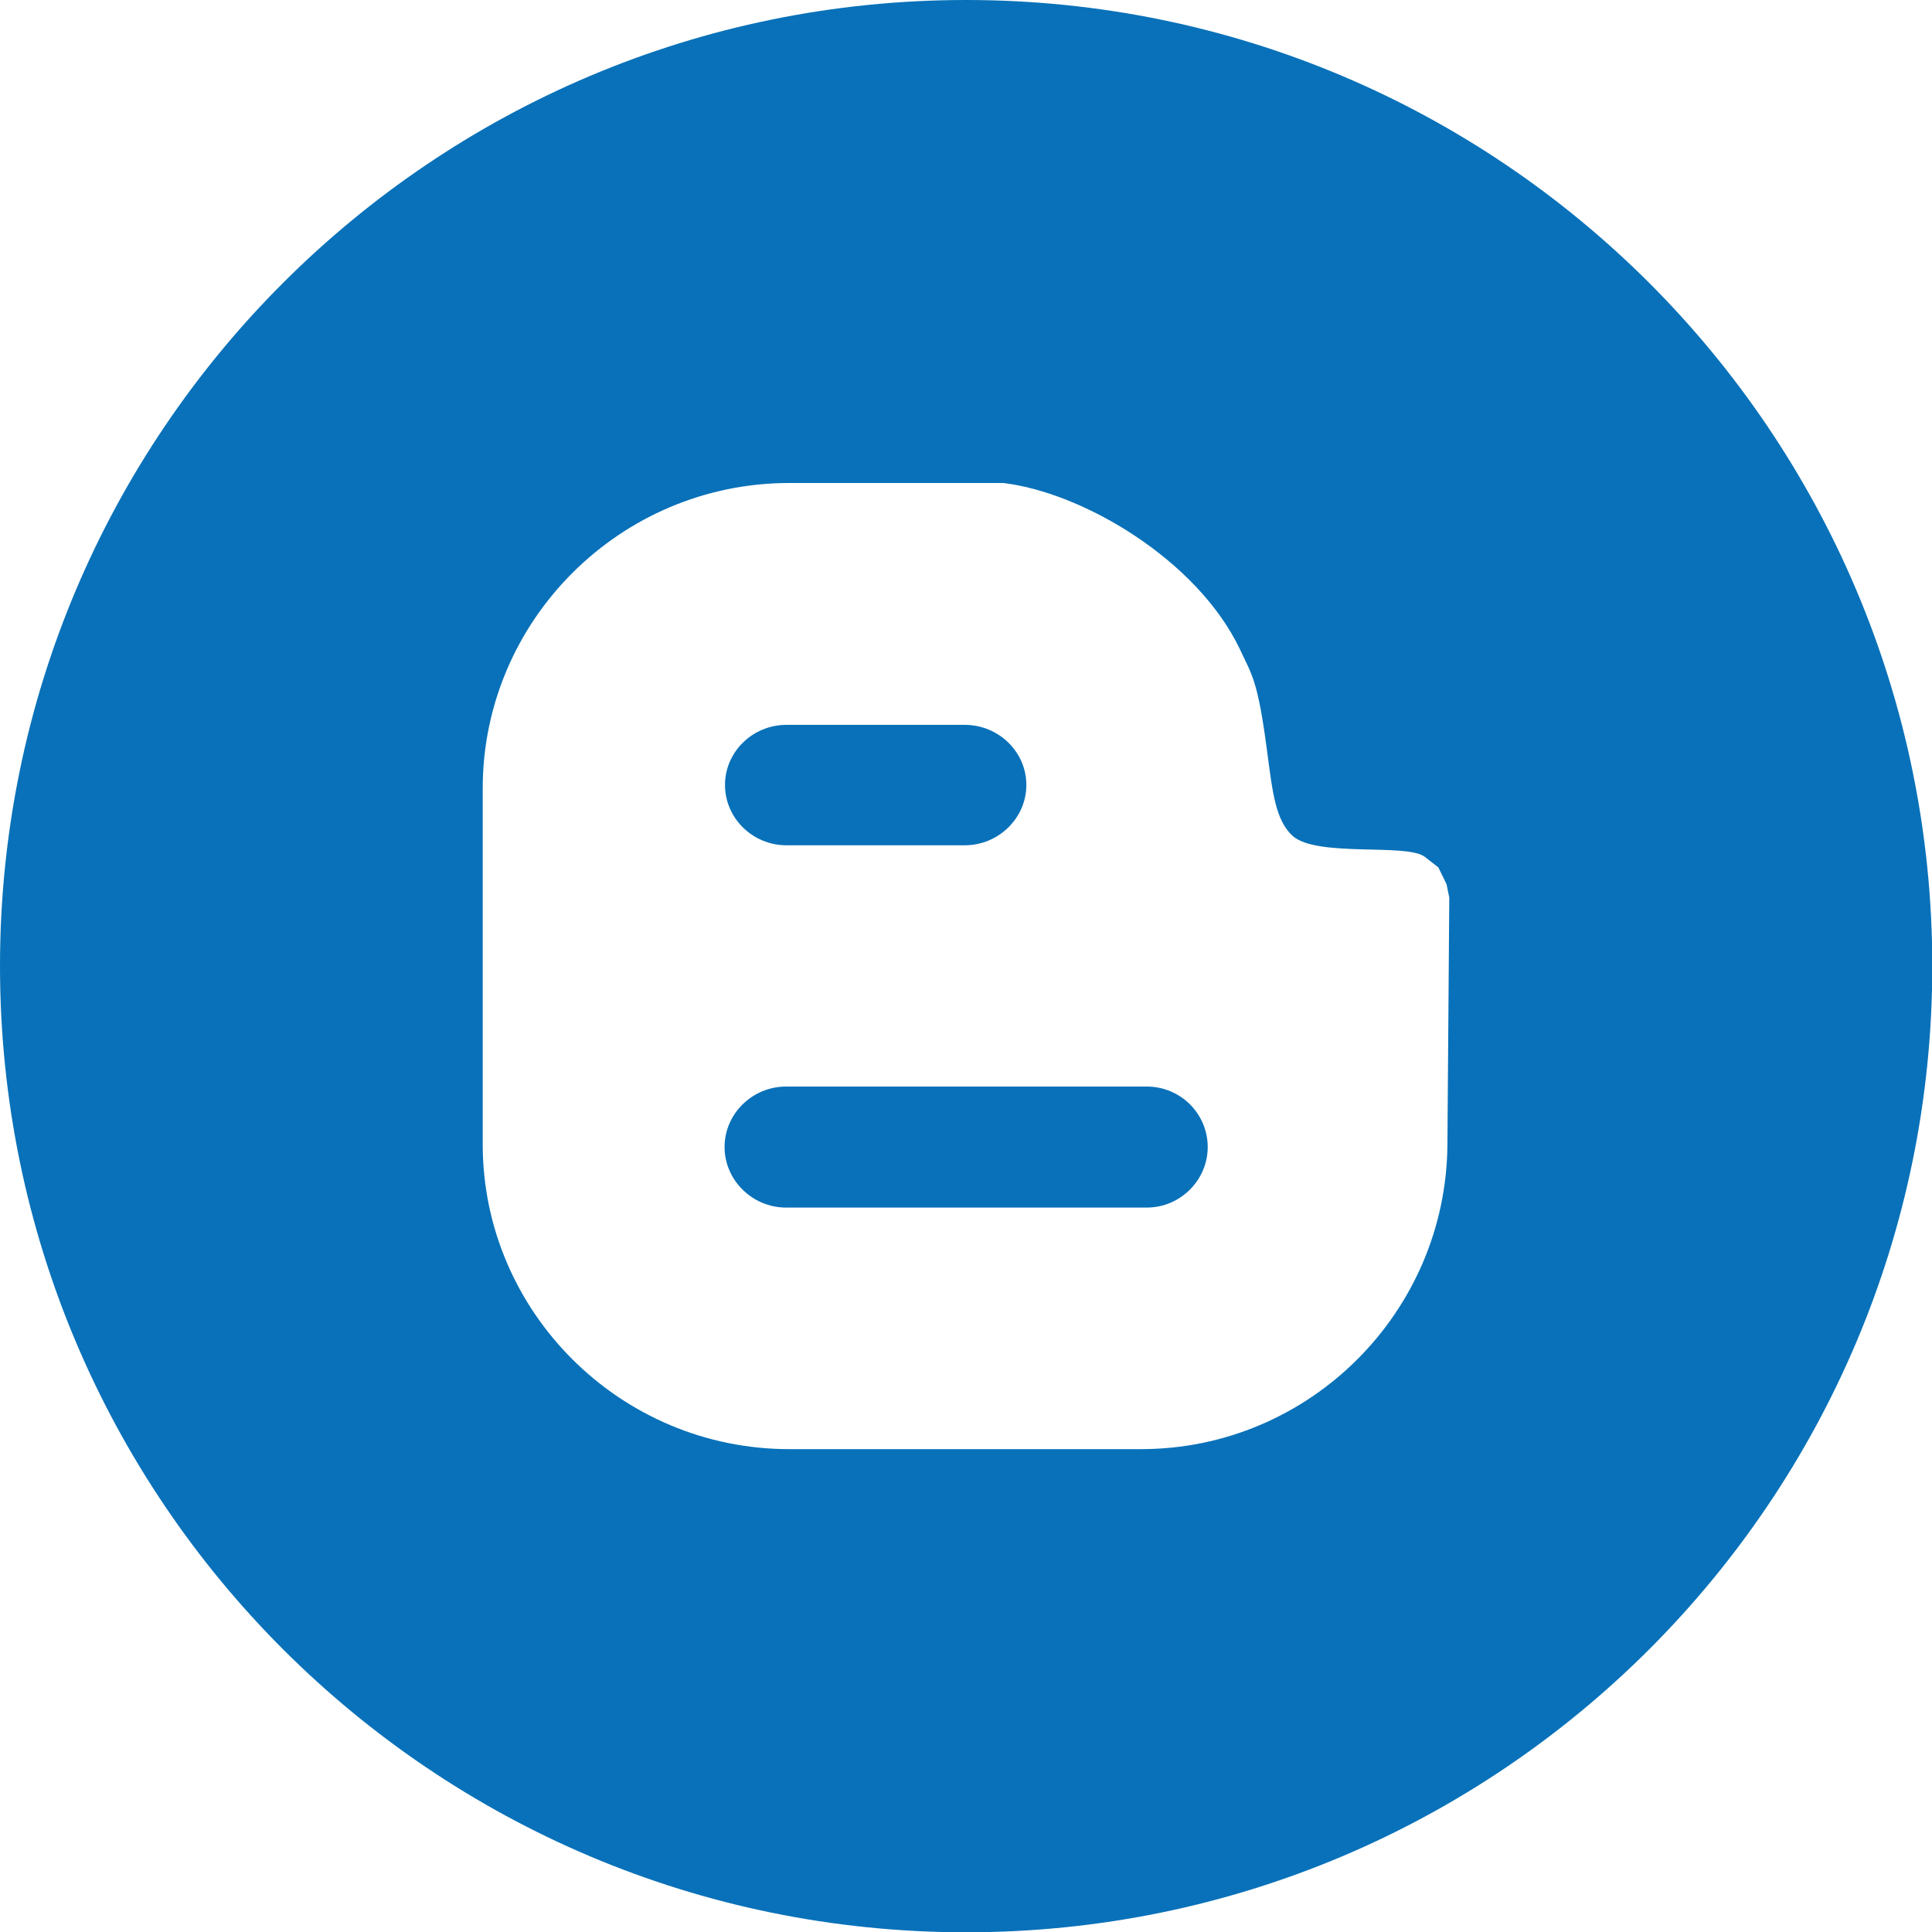
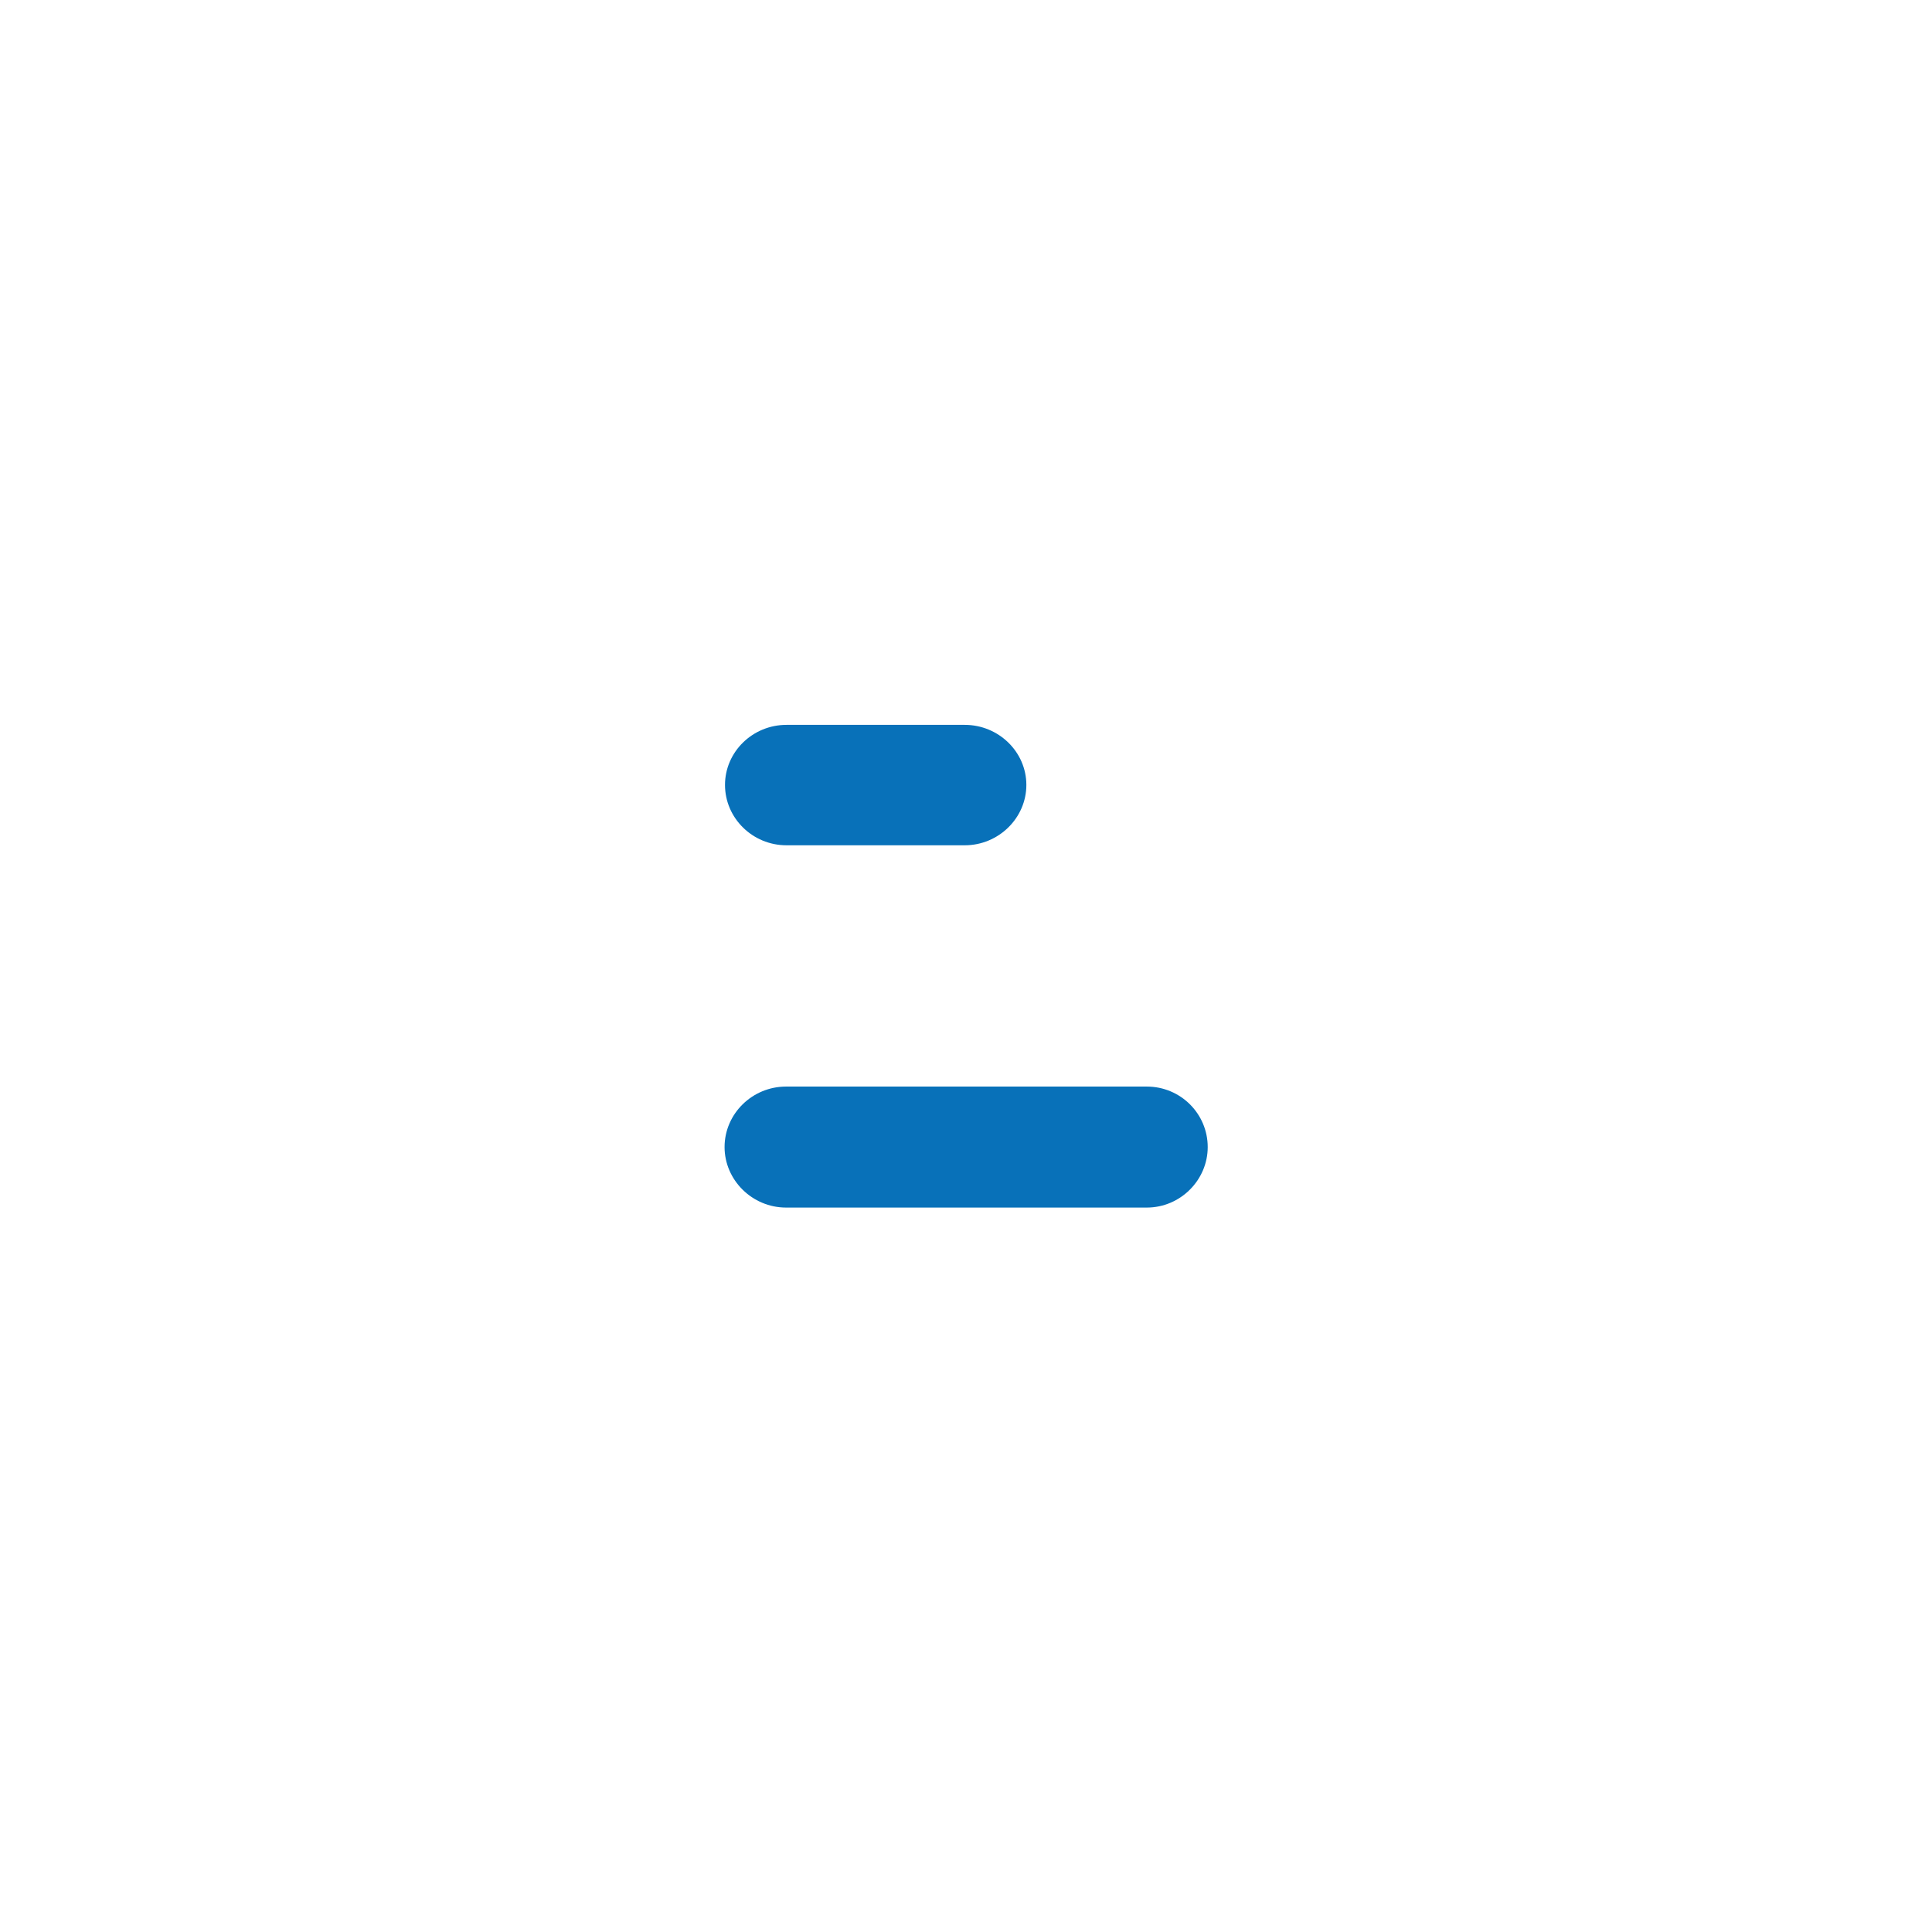
<svg xmlns="http://www.w3.org/2000/svg" version="1.1" id="Layer_1" x="0px" y="0px" width="13.444px" height="13.445px" viewBox="0 0 13.444 13.445" enable-background="new 0 0 13.444 13.445" xml:space="preserve">
  <path fill="#0871B9" d="M7.98,7.561h-2.51c-0.235,0-0.428,0.189-0.428,0.421c0,0.229,0.192,0.421,0.428,0.421h2.51  c0.234,0,0.424-0.192,0.424-0.421C8.404,7.75,8.215,7.561,7.98,7.561" />
  <path fill="#0871B9" d="M5.473,5.882h1.24c0.236,0,0.429-0.19,0.429-0.42S6.949,5.044,6.713,5.044h-1.24  c-0.236,0-0.428,0.188-0.428,0.418S5.236,5.882,5.473,5.882" />
-   <path fill="#0871B9" d="M10.072,7.963c-0.007,1.167-0.959,2.121-2.133,2.121H5.492c-1.175,0-2.133-0.955-2.133-2.121V5.486  c0-1.169,0.958-2.125,2.133-2.125h1.489C7.533,3.426,8.332,3.895,8.629,4.52c0.08,0.175,0.123,0.202,0.19,0.721  c0.036,0.269,0.056,0.465,0.175,0.575c0.168,0.152,0.795,0.05,0.92,0.146l0.095,0.074l0.057,0.117l0.019,0.093L10.072,7.963z   M6.723,0C3.01,0,0,3.01,0,6.722c0,3.713,3.01,6.724,6.723,6.724s6.723-3.011,6.723-6.724C13.445,3.01,10.436,0,6.723,0" />
</svg>